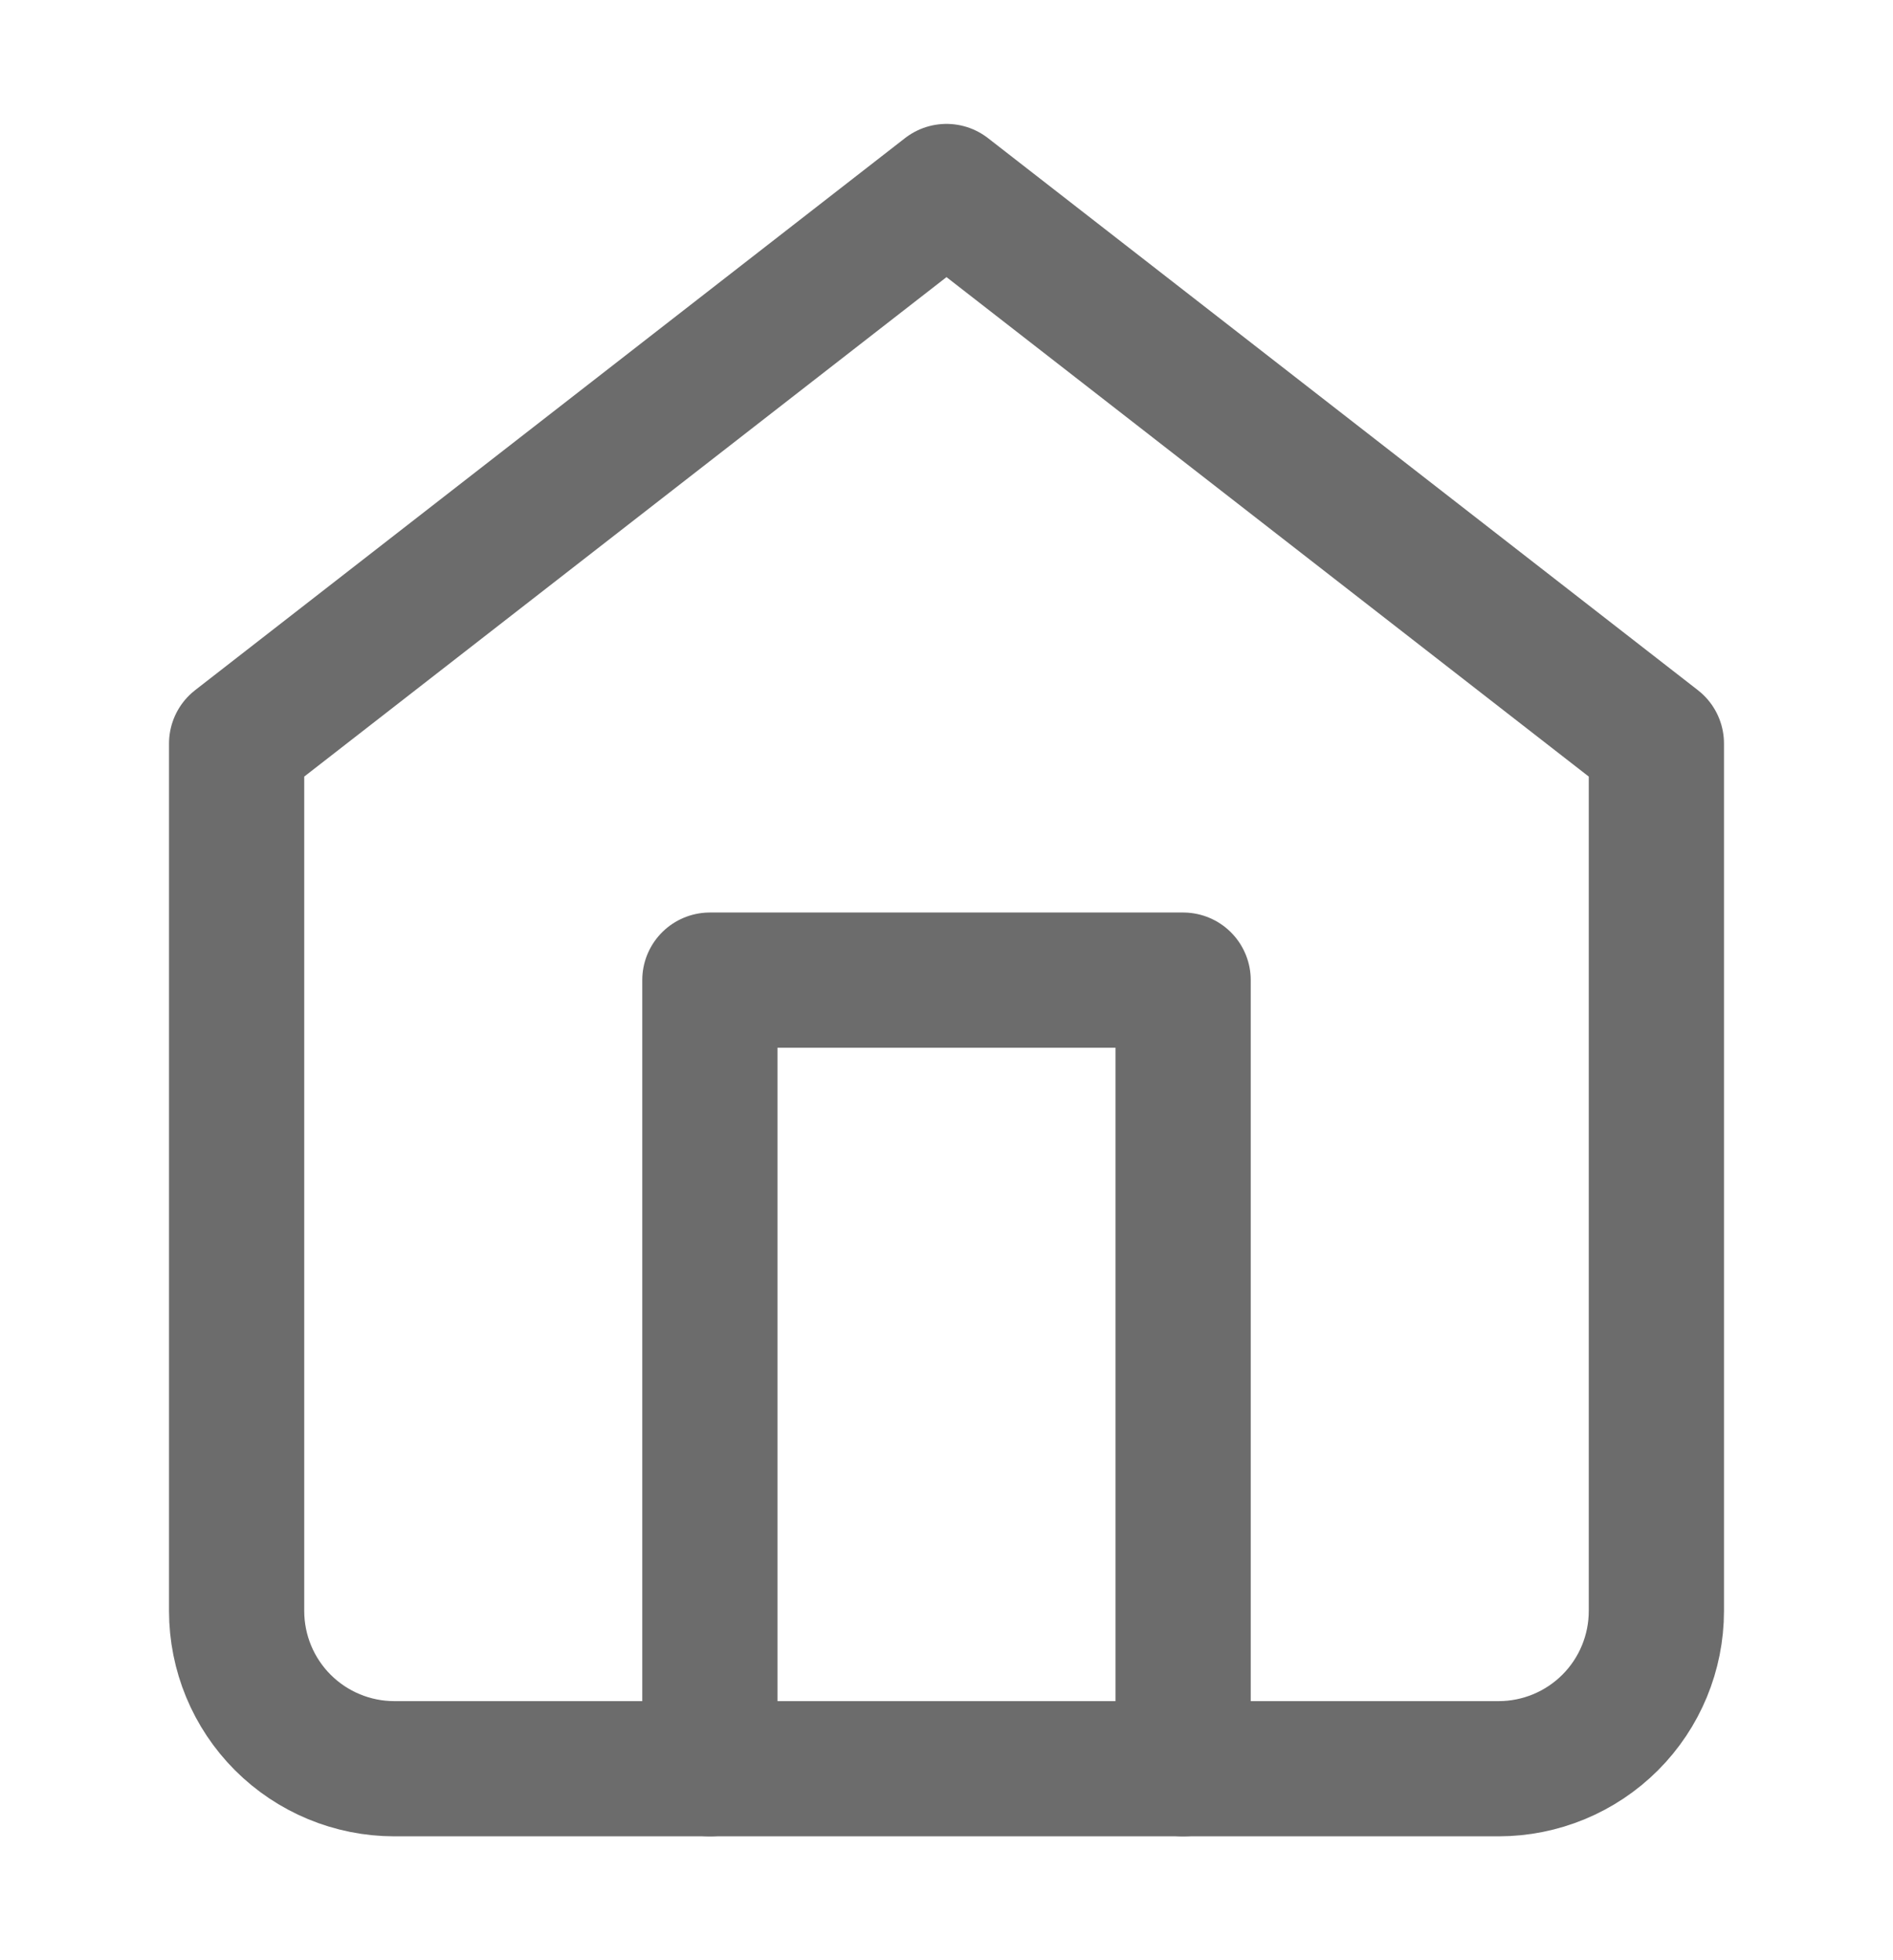
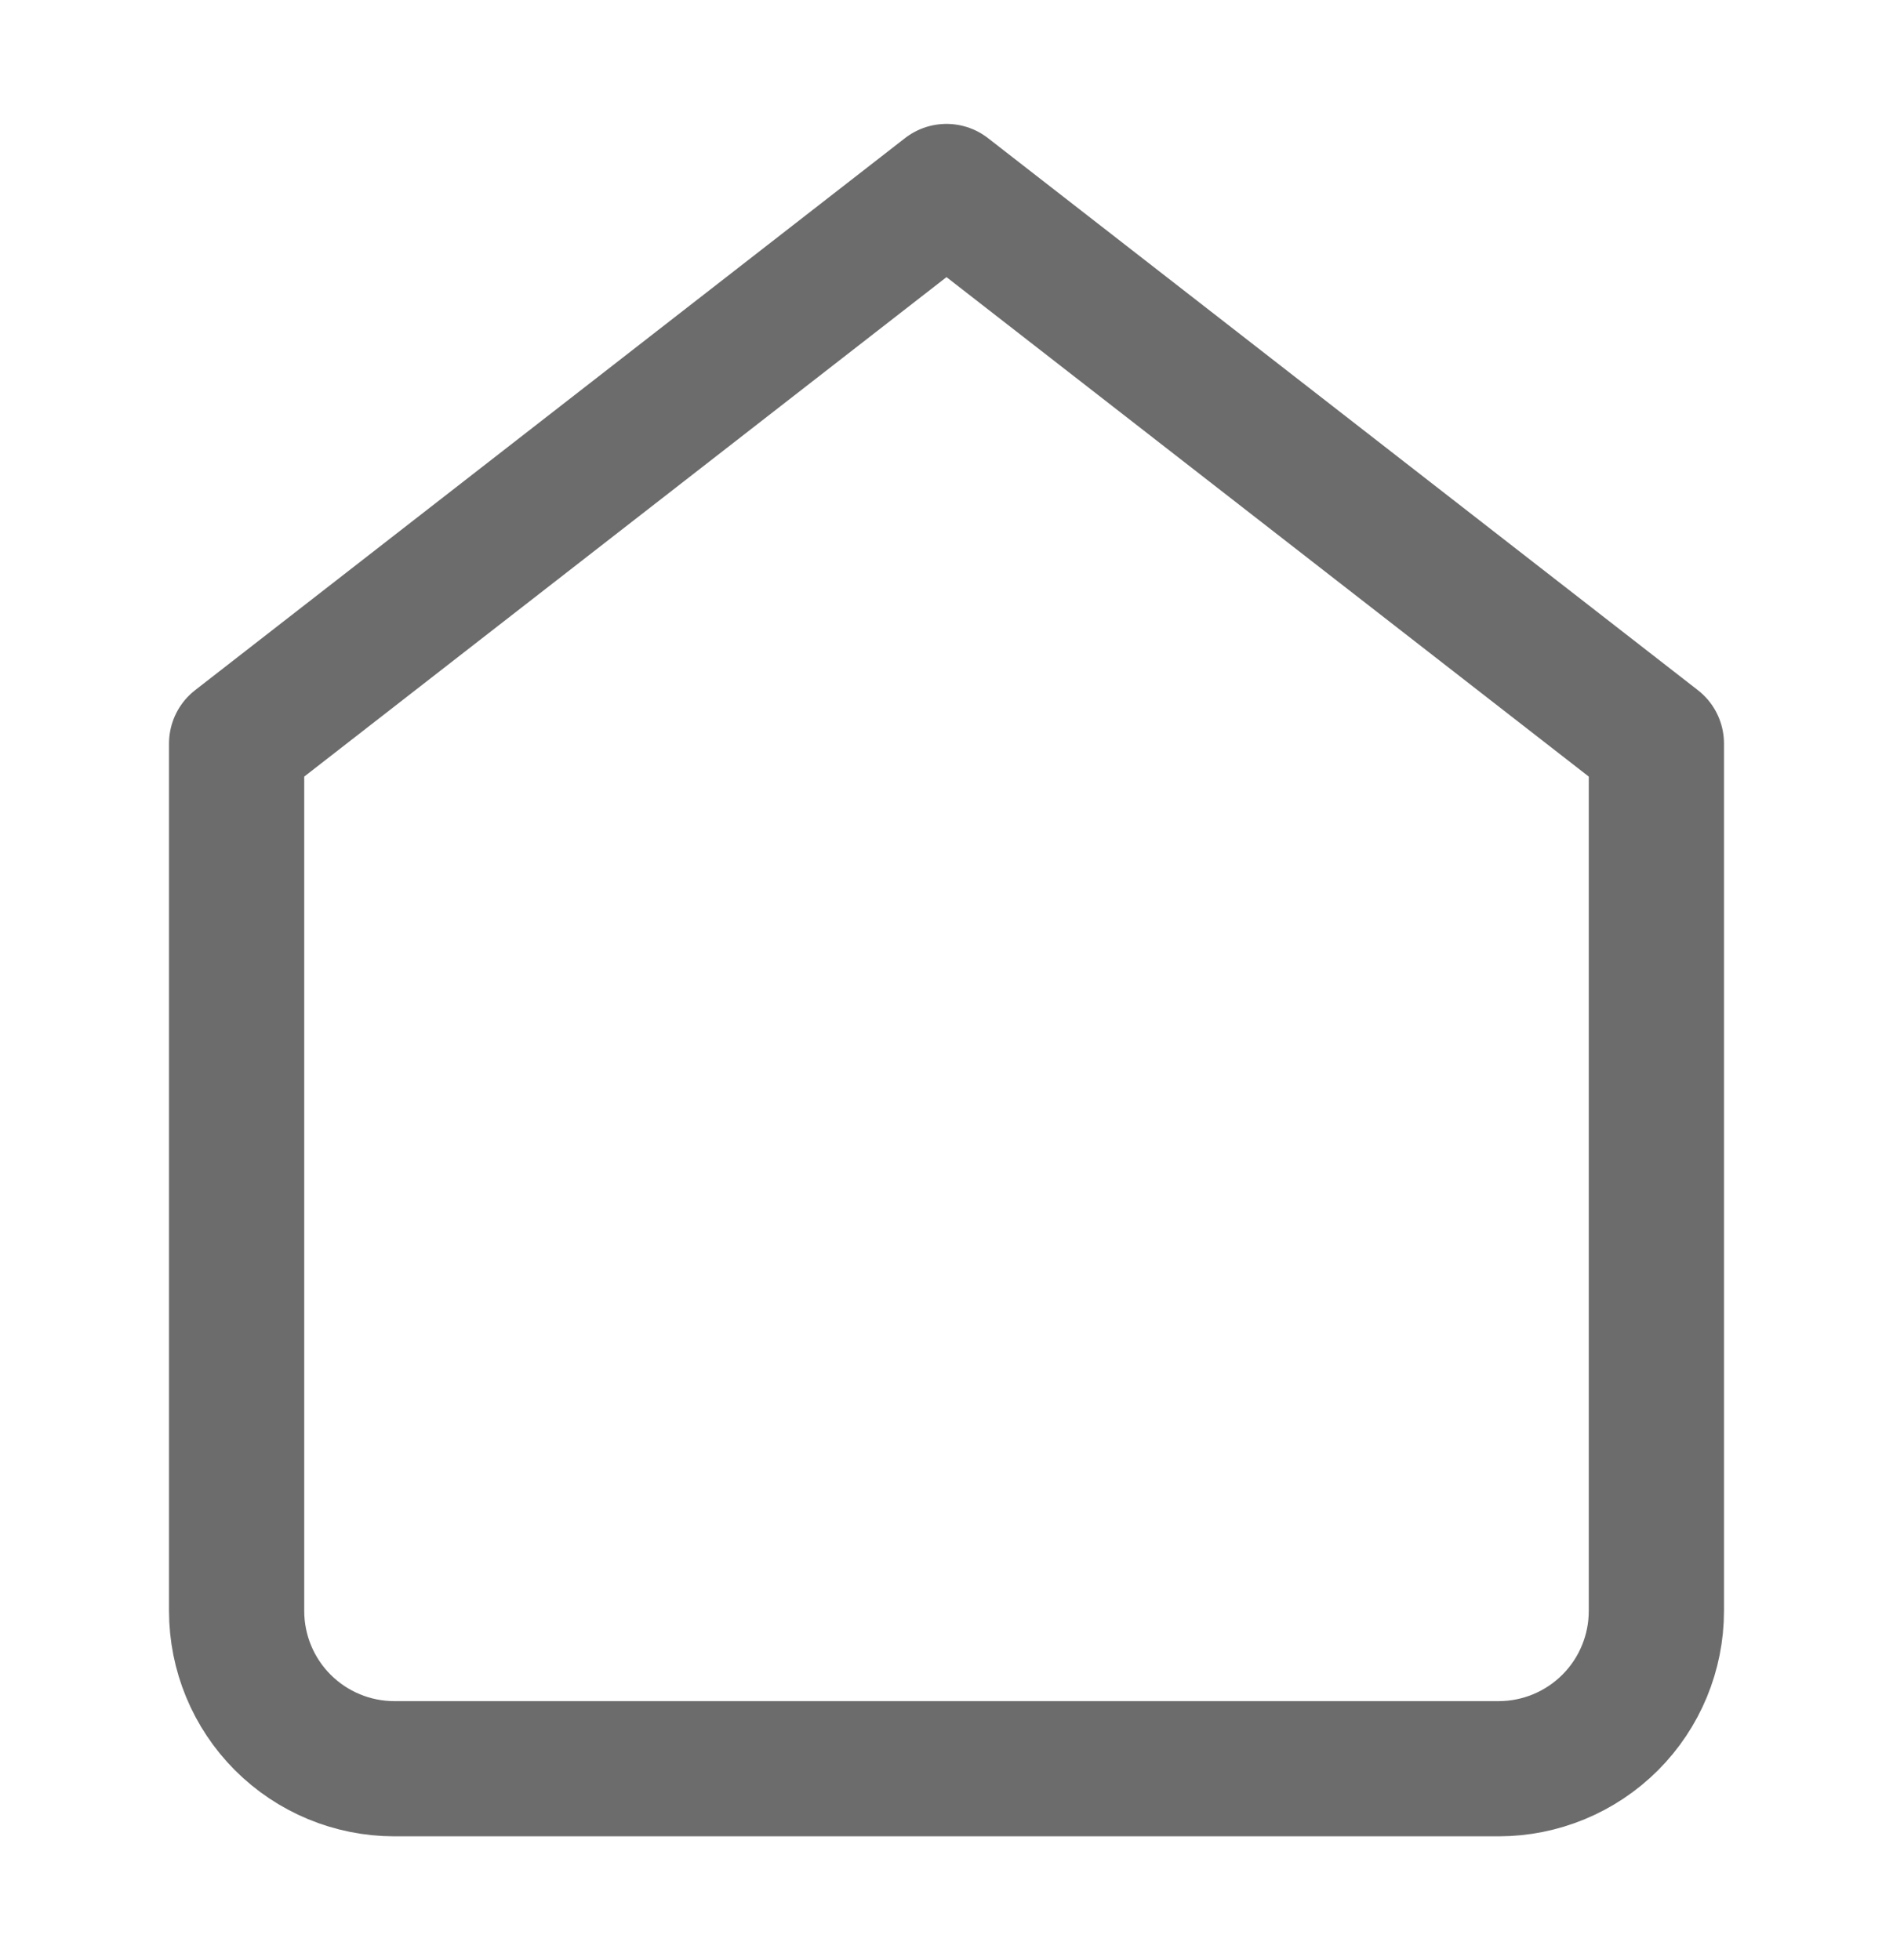
<svg xmlns="http://www.w3.org/2000/svg" width="28" height="29" viewBox="0 0 28 29" fill="none">
  <path d="M3.5 11L14 2.833L24.5 11V23.833C24.5 24.452 24.254 25.046 23.817 25.483C23.379 25.921 22.785 26.167 22.167 26.167H5.833C5.214 26.167 4.621 25.921 4.183 25.483C3.746 25.046 3.5 24.452 3.5 23.833V11Z" stroke="#6C6C6C" stroke-width="2" stroke-linecap="round" stroke-linejoin="round" />
-   <path d="M10.5 26.167V14.5H17.5V26.167" stroke="#6C6C6C" stroke-width="2" stroke-linecap="round" stroke-linejoin="round" />
</svg>